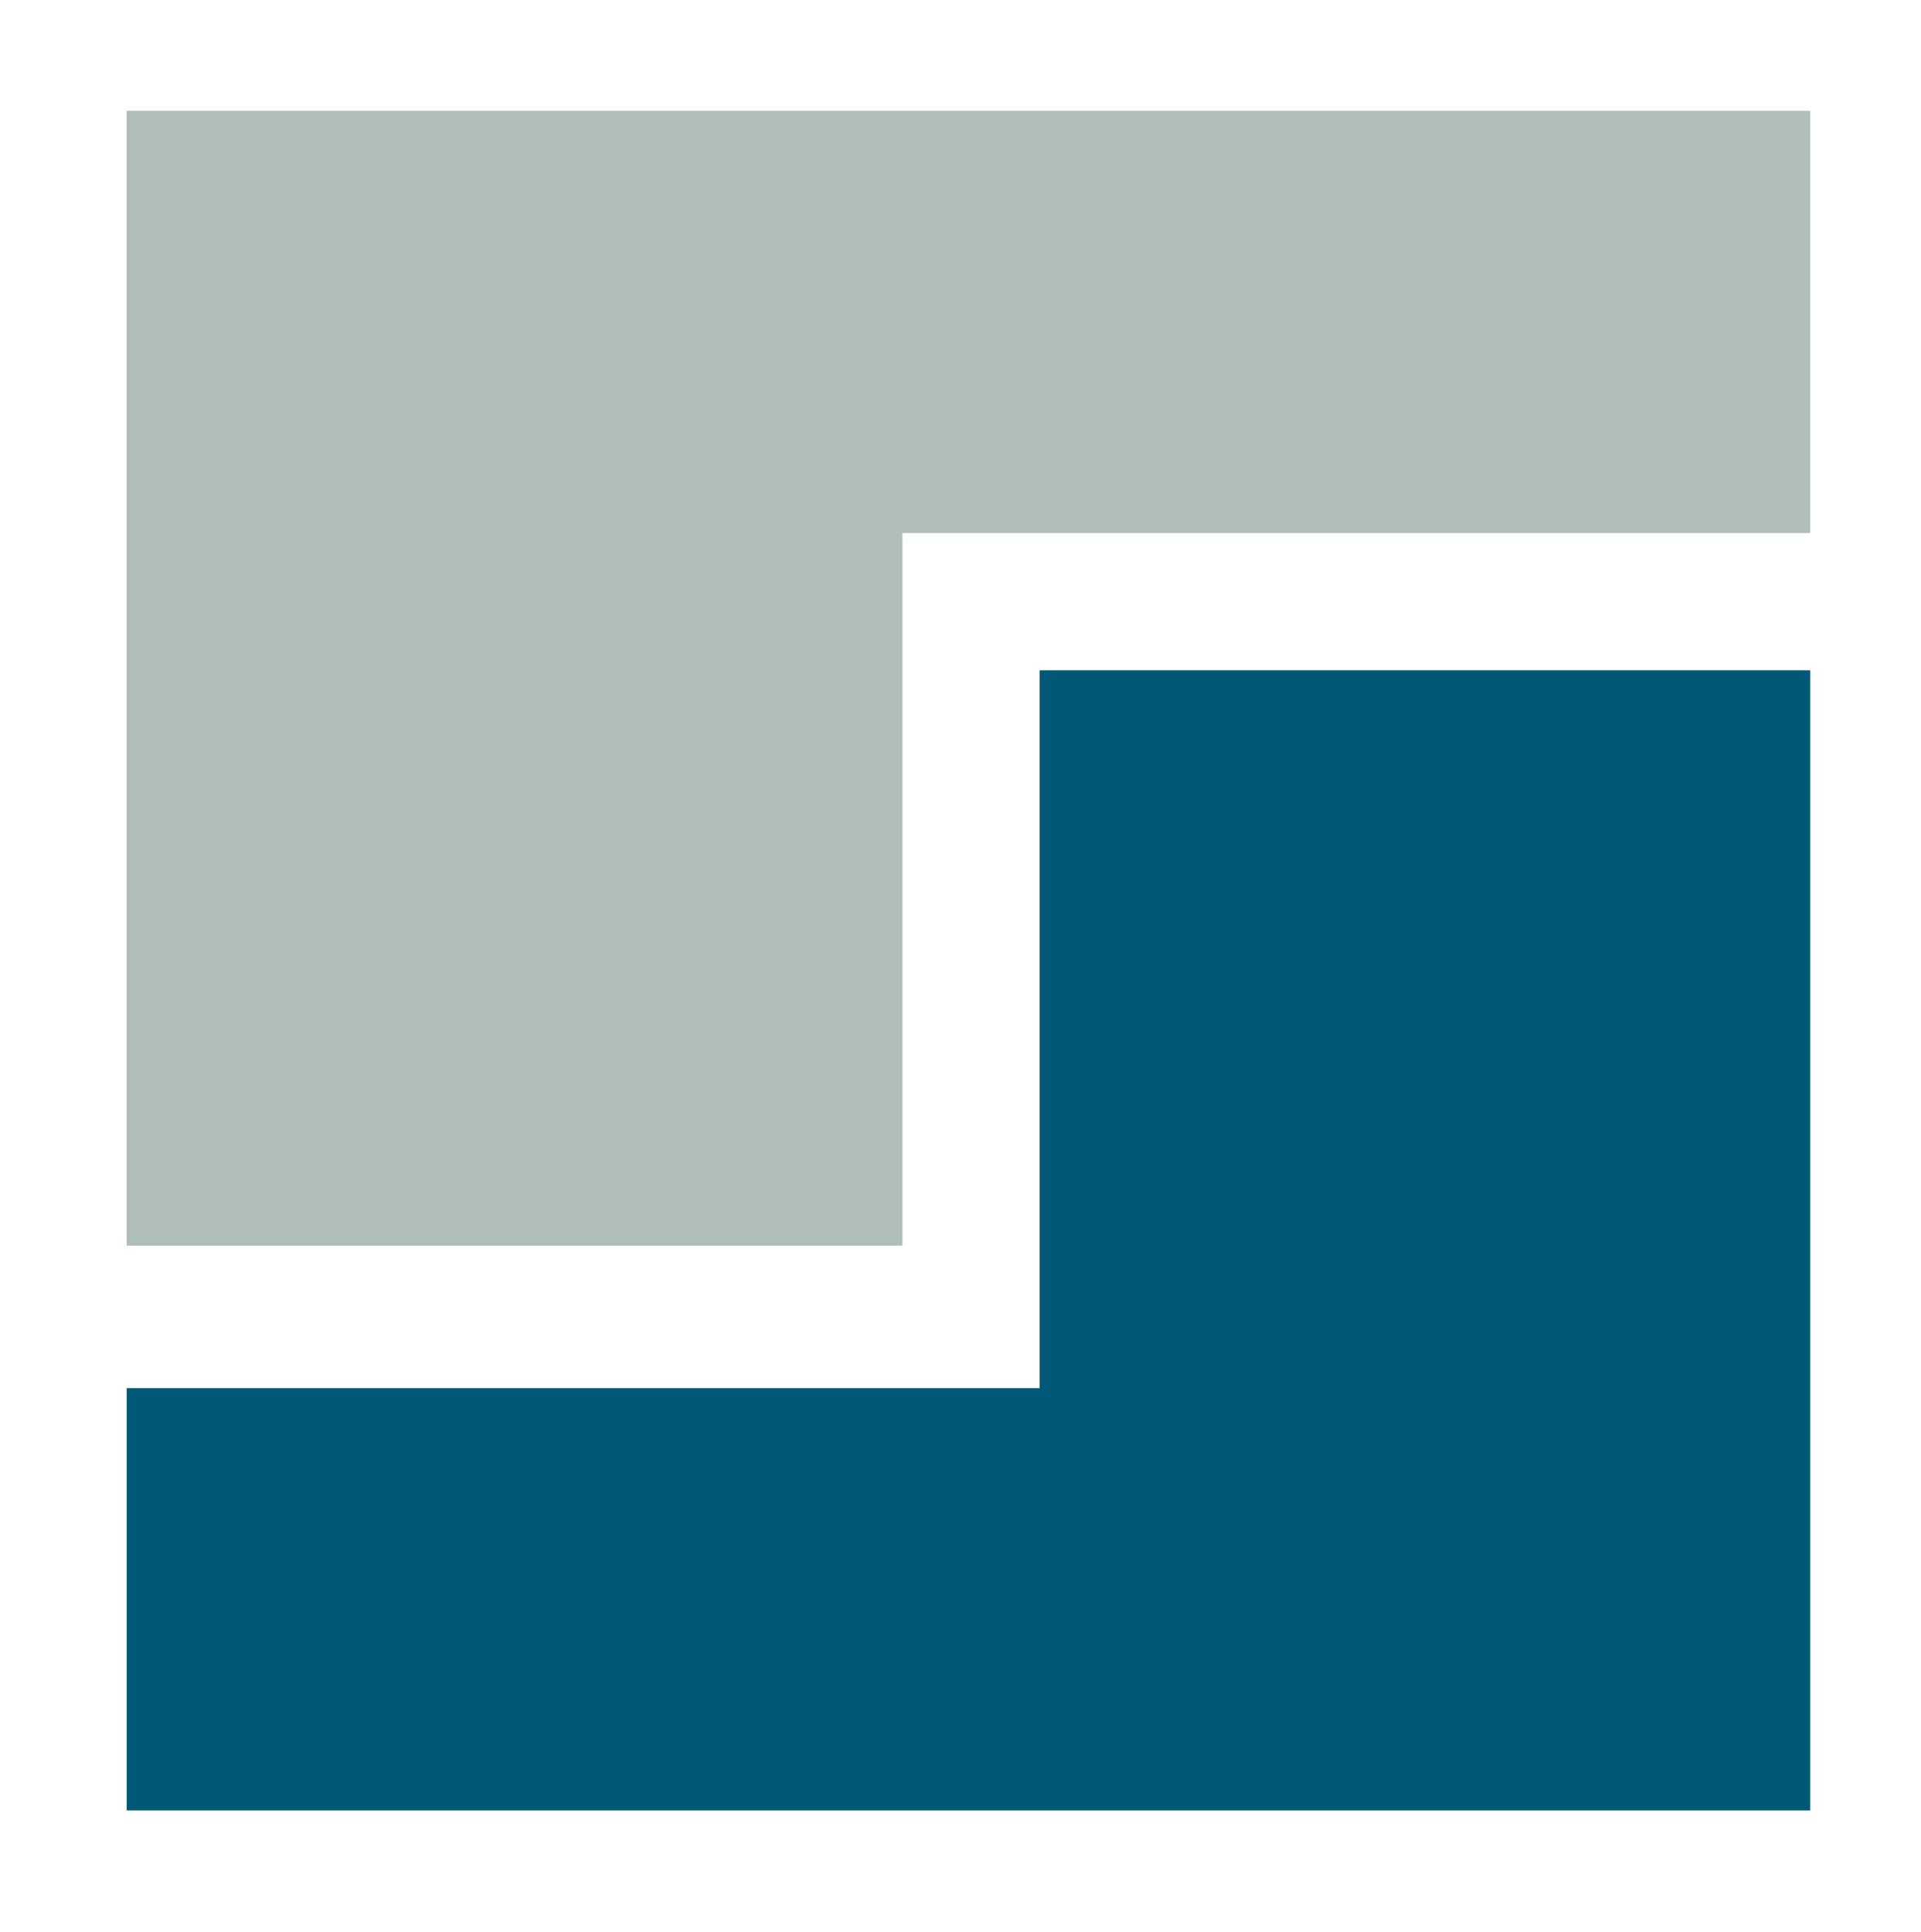
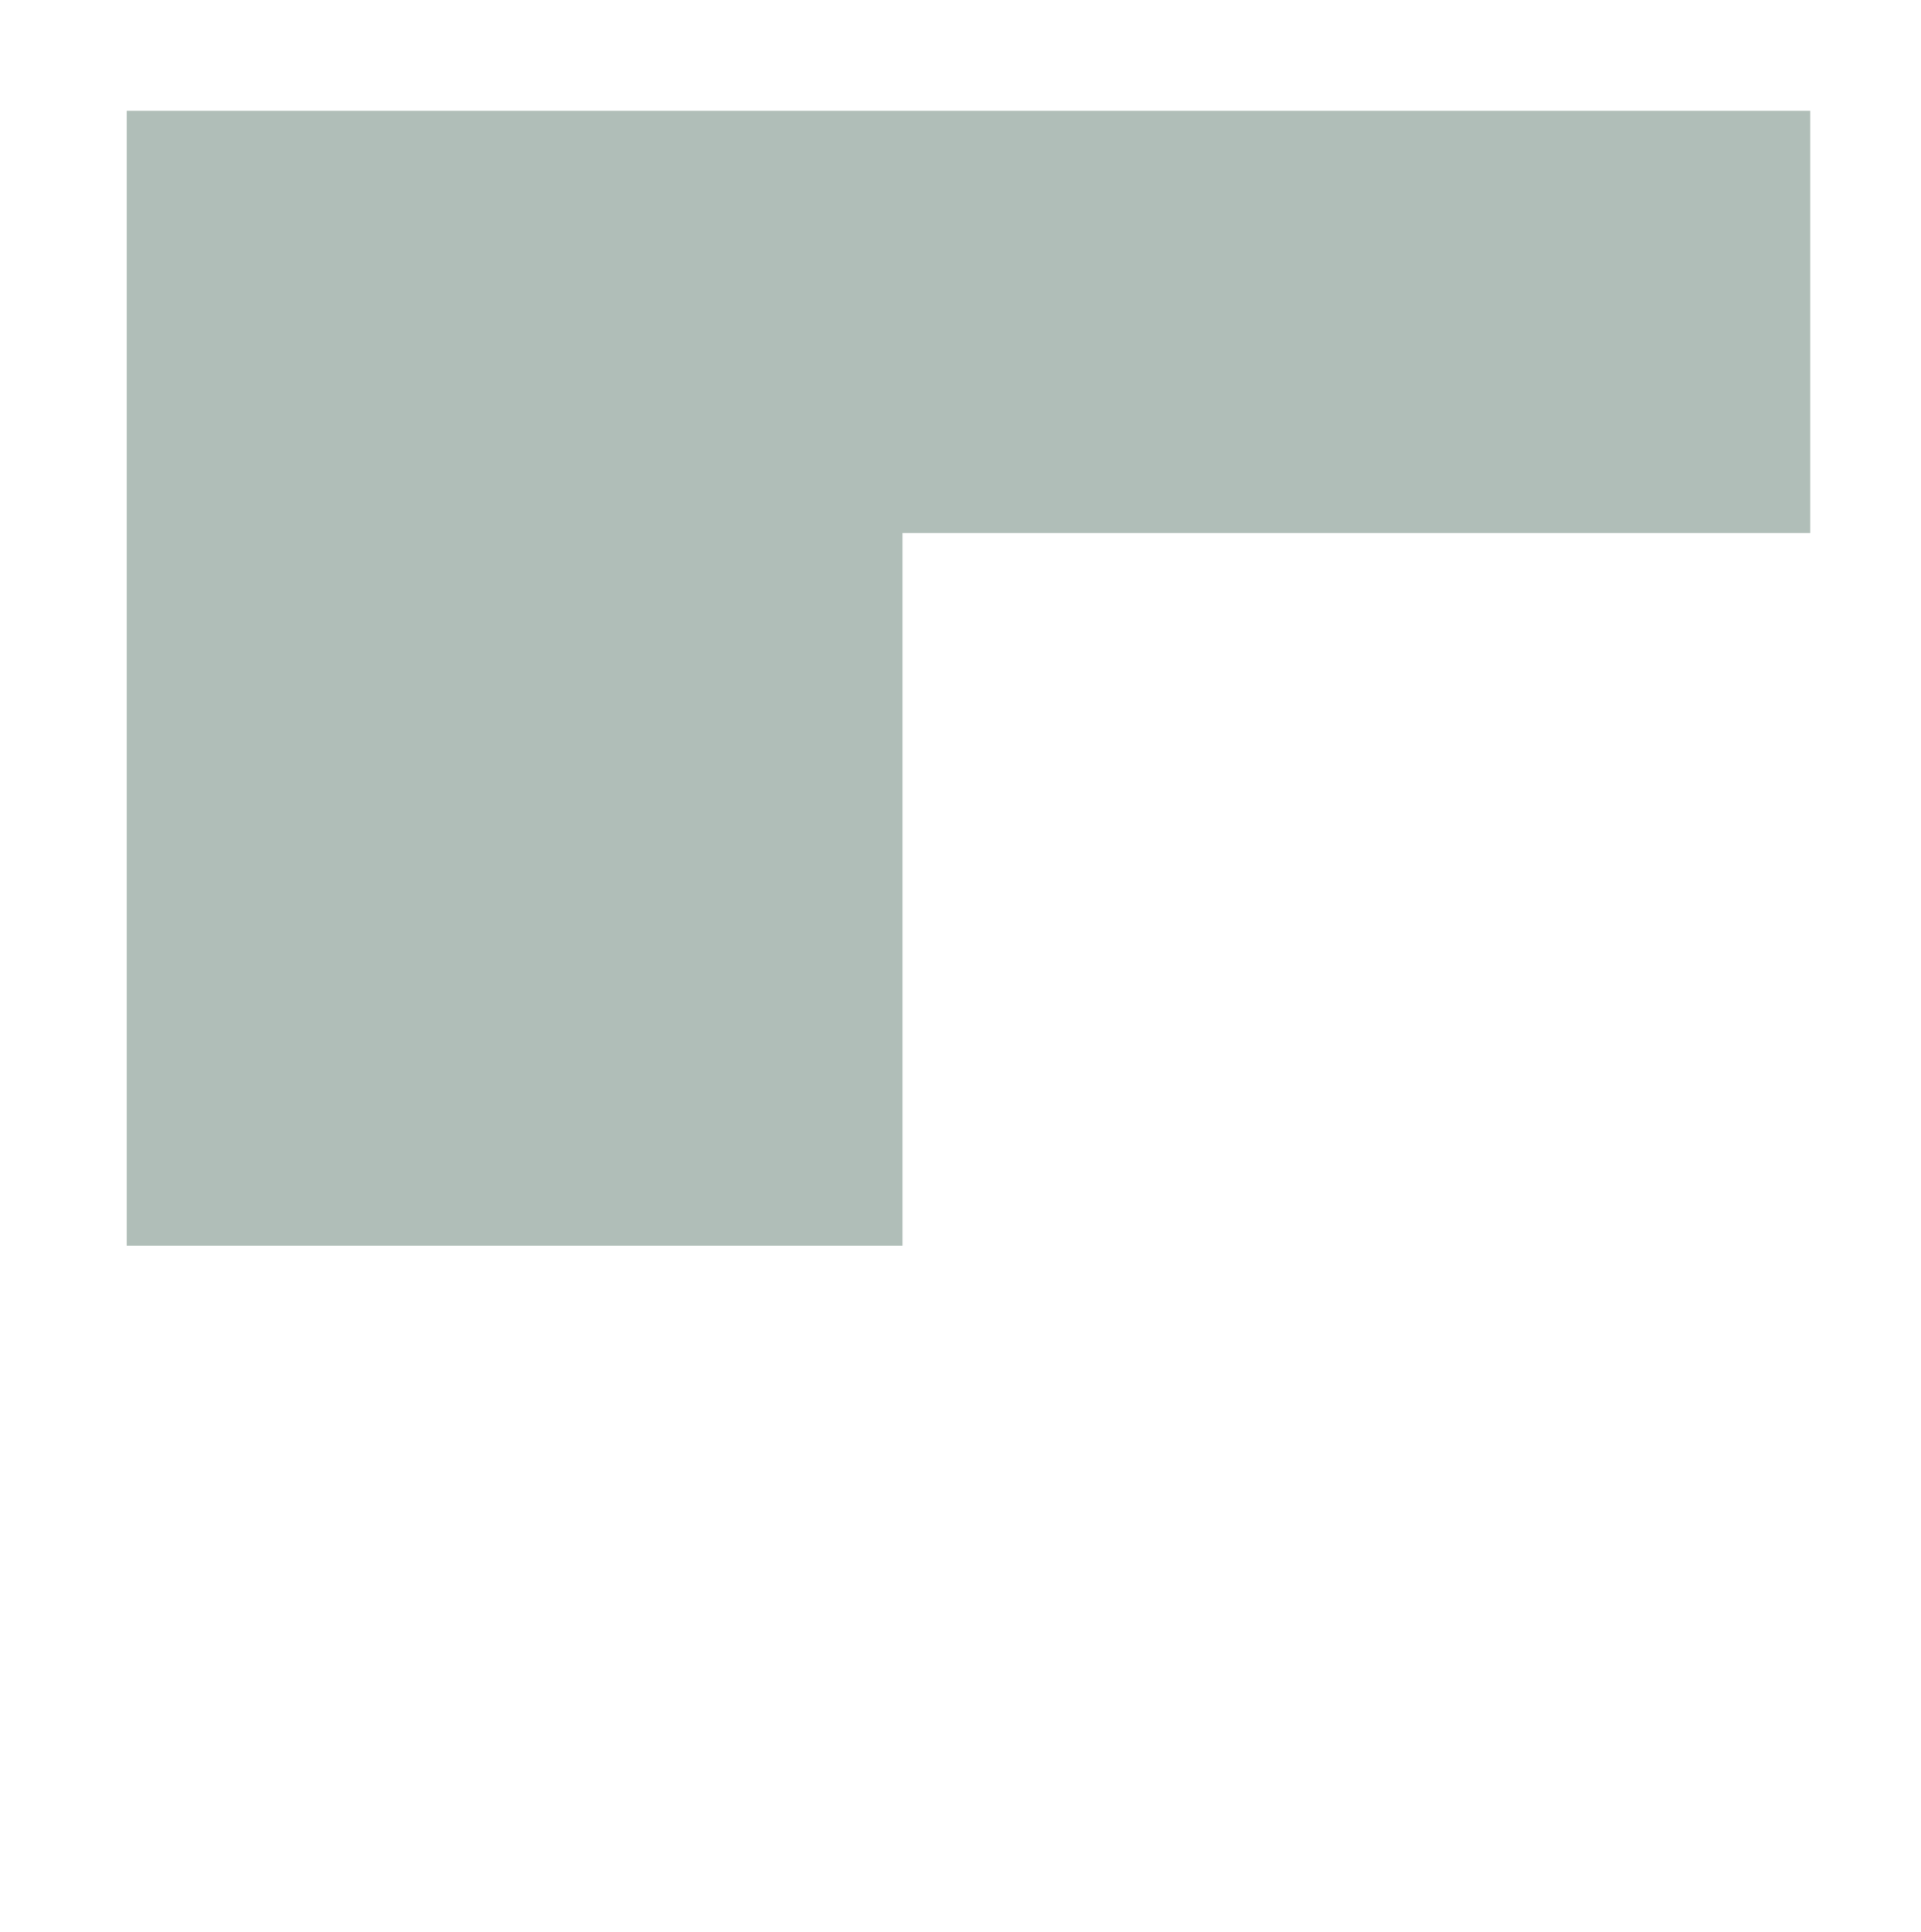
<svg xmlns="http://www.w3.org/2000/svg" version="1.1" viewBox="0 0 36.4 36.6">
  <defs>
    <style>
      .cls-1 {
        fill: #b0beb8;
      }

      .cls-2 {
        fill: #005876;
      }
    </style>
  </defs>
  <g>
    <g id="Ebene_1">
-       <polygon class="cls-2" points="19.7 12.7 19.7 26.3 2.4 26.3 2.4 34.3 19.7 34.3 34.3 34.3 34.3 26.3 34.3 12.7 19.7 12.7" />
      <polygon class="cls-1" points="17.1 23.6 17.1 10.1 34.3 10.1 34.3 2.1 17.1 2.1 2.4 2.1 2.4 10.1 2.4 23.6 17.1 23.6" />
    </g>
  </g>
</svg>